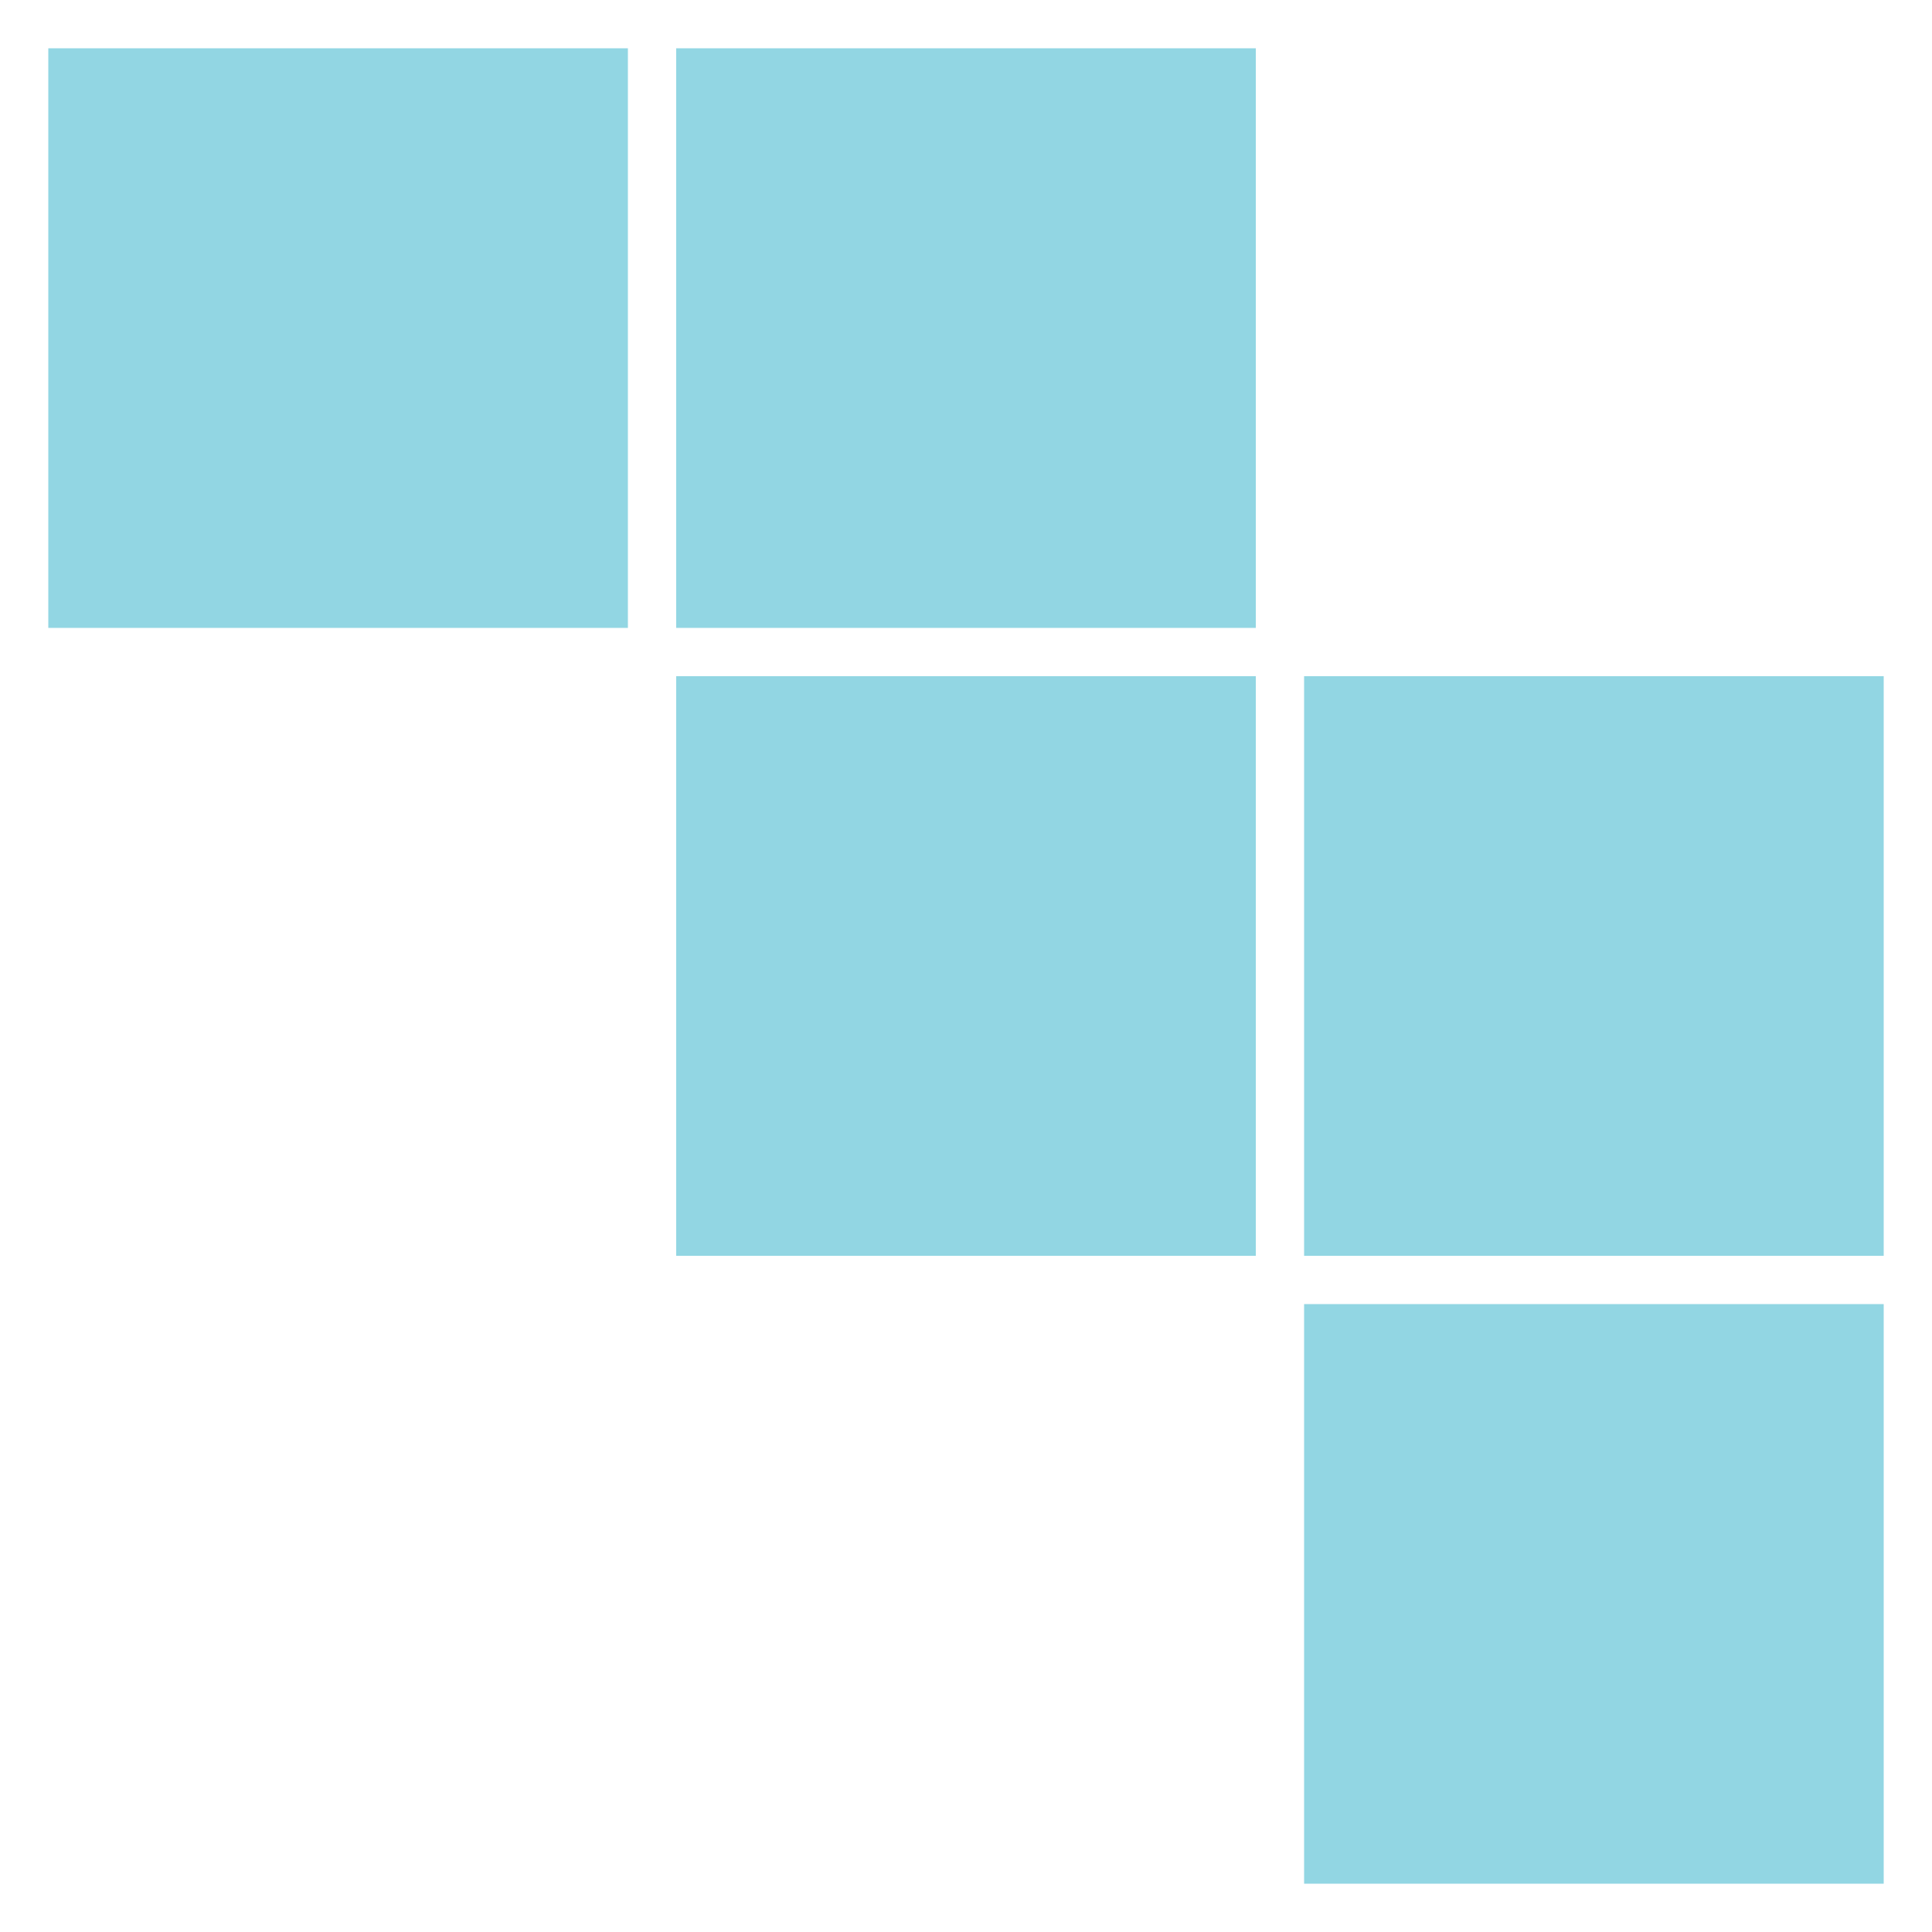
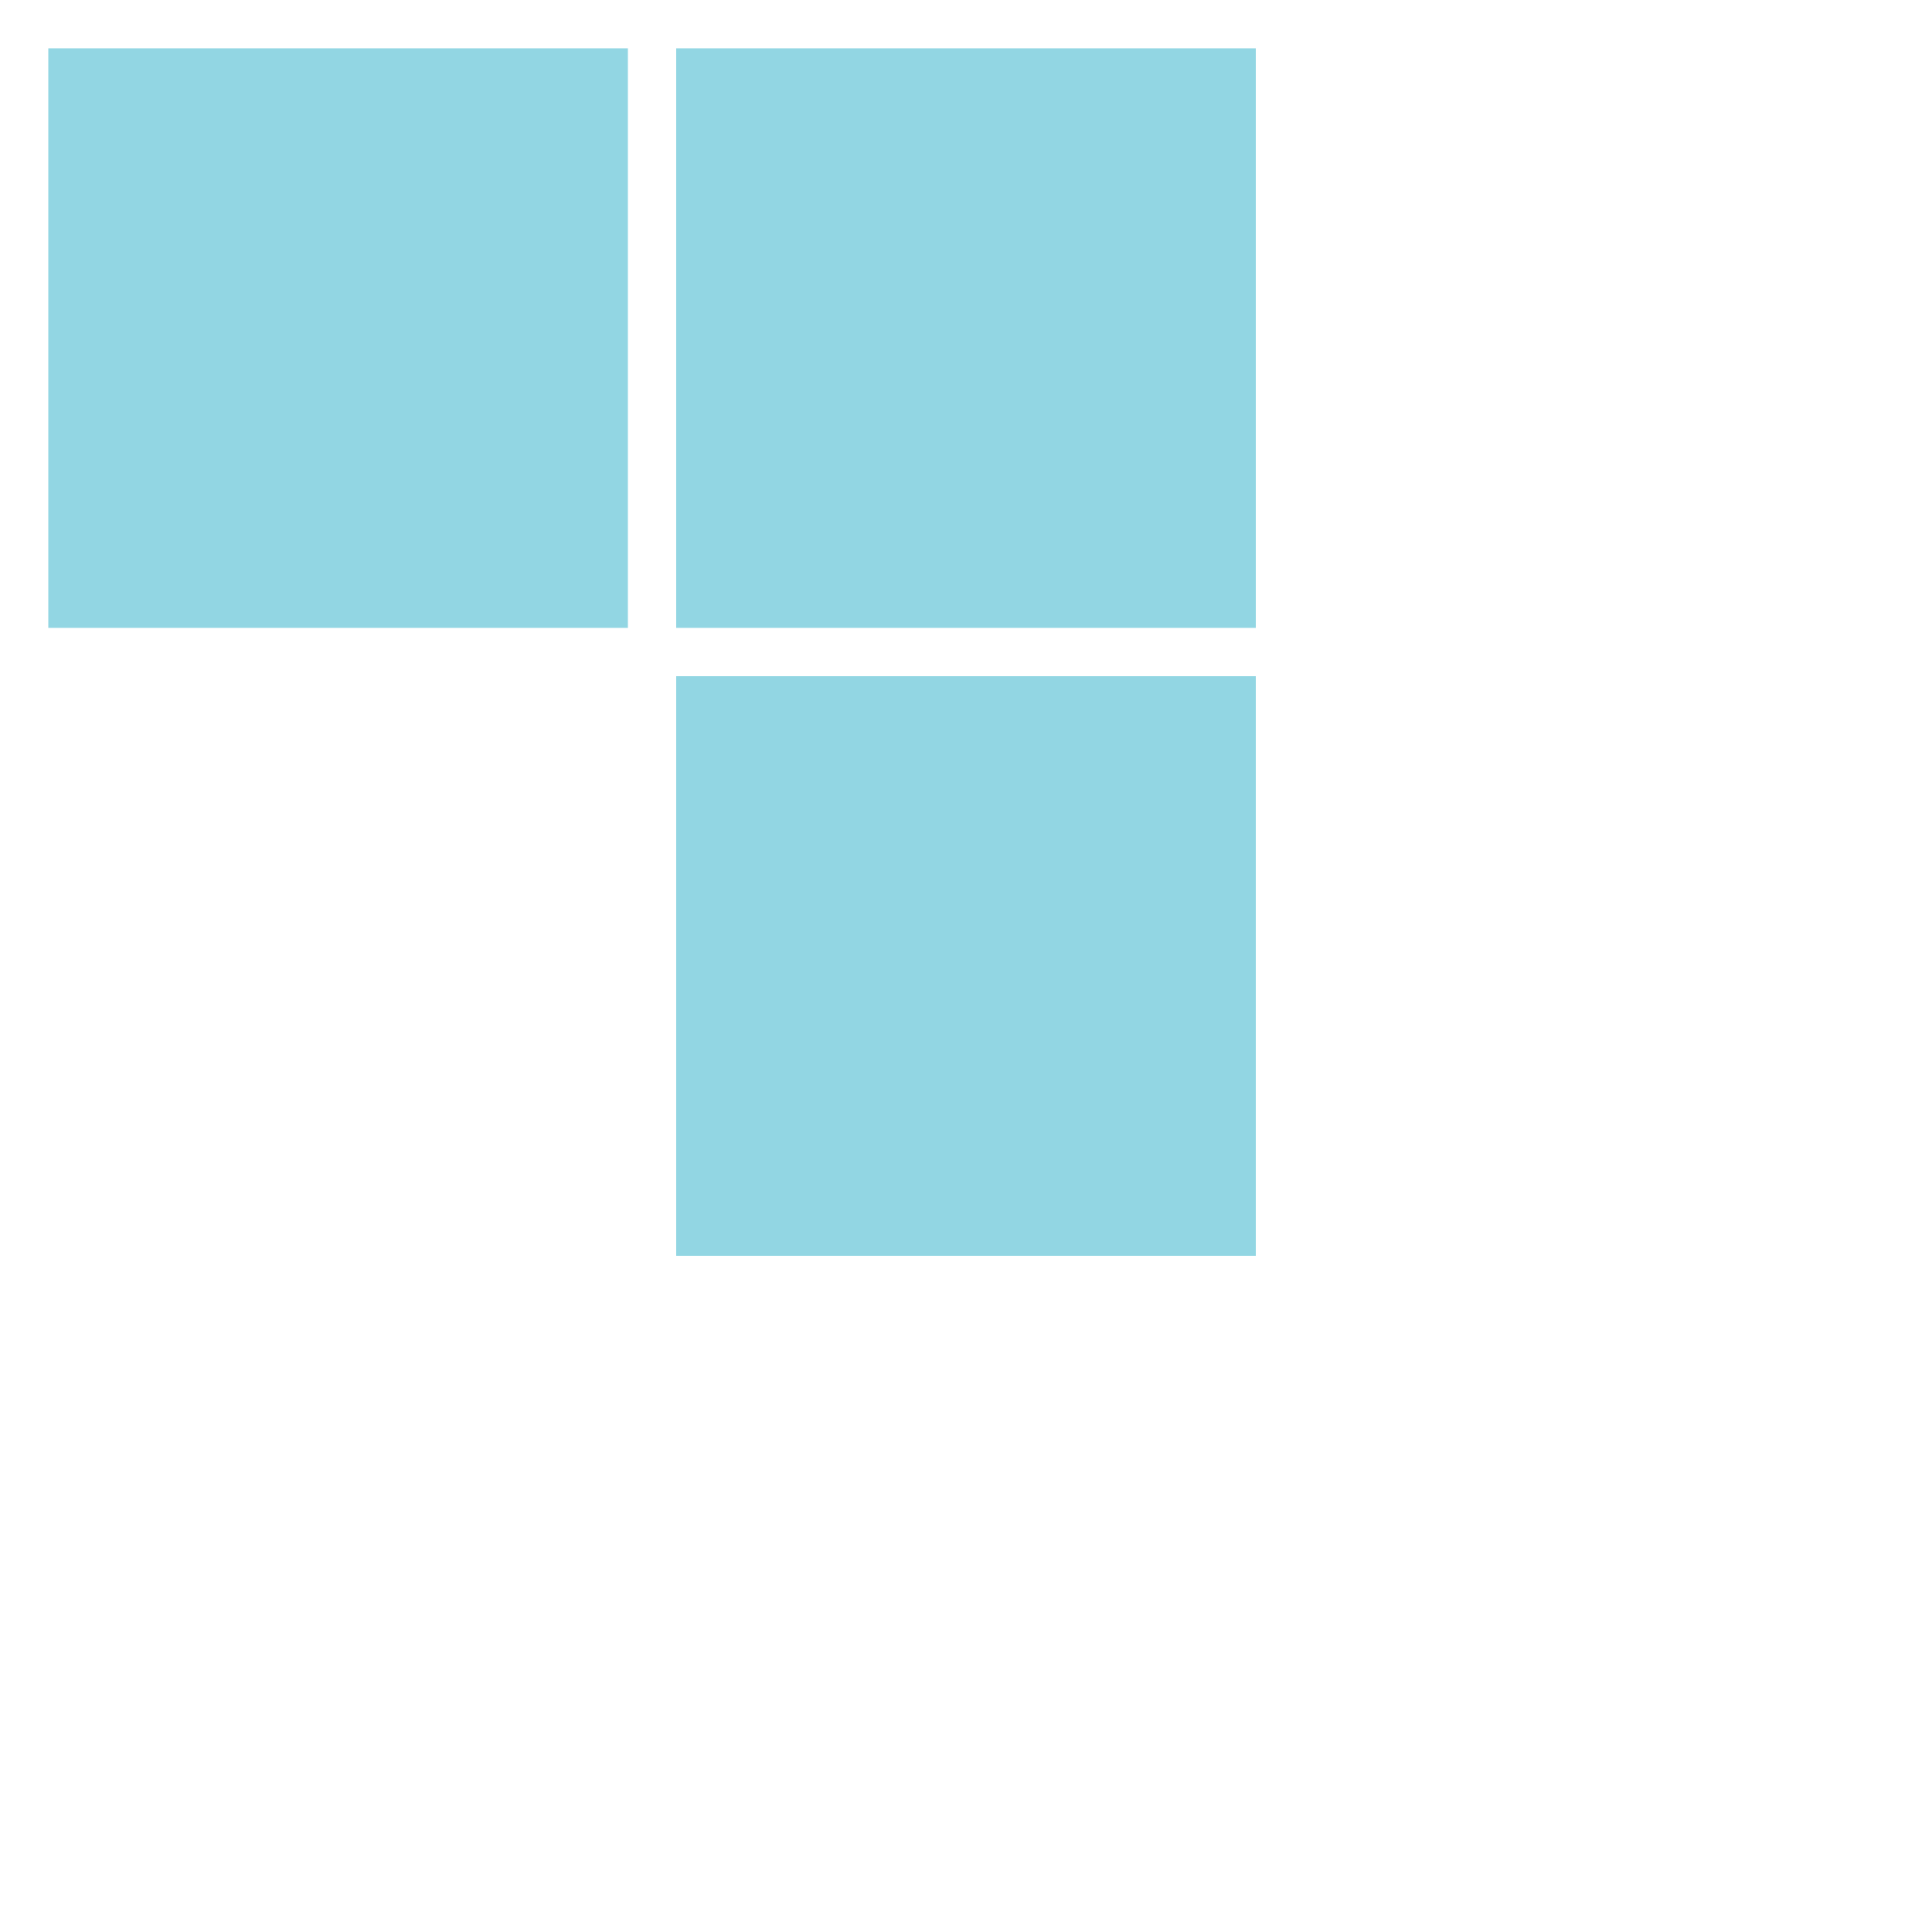
<svg xmlns="http://www.w3.org/2000/svg" width="40" height="40" viewBox="0 0 40 40" fill="none">
  <rect x="14" y="14" width="12" height="12" fill="#92D6E3" />
  <rect x="14" y="1" width="12" height="12" fill="#92D6E3" />
  <rect x="1" y="1" width="12" height="12" fill="#92D6E3" />
-   <rect x="27" y="14" width="12" height="12" fill="#92D6E3" />
-   <rect x="27" y="27" width="12" height="12" fill="#92D6E3" />
</svg>